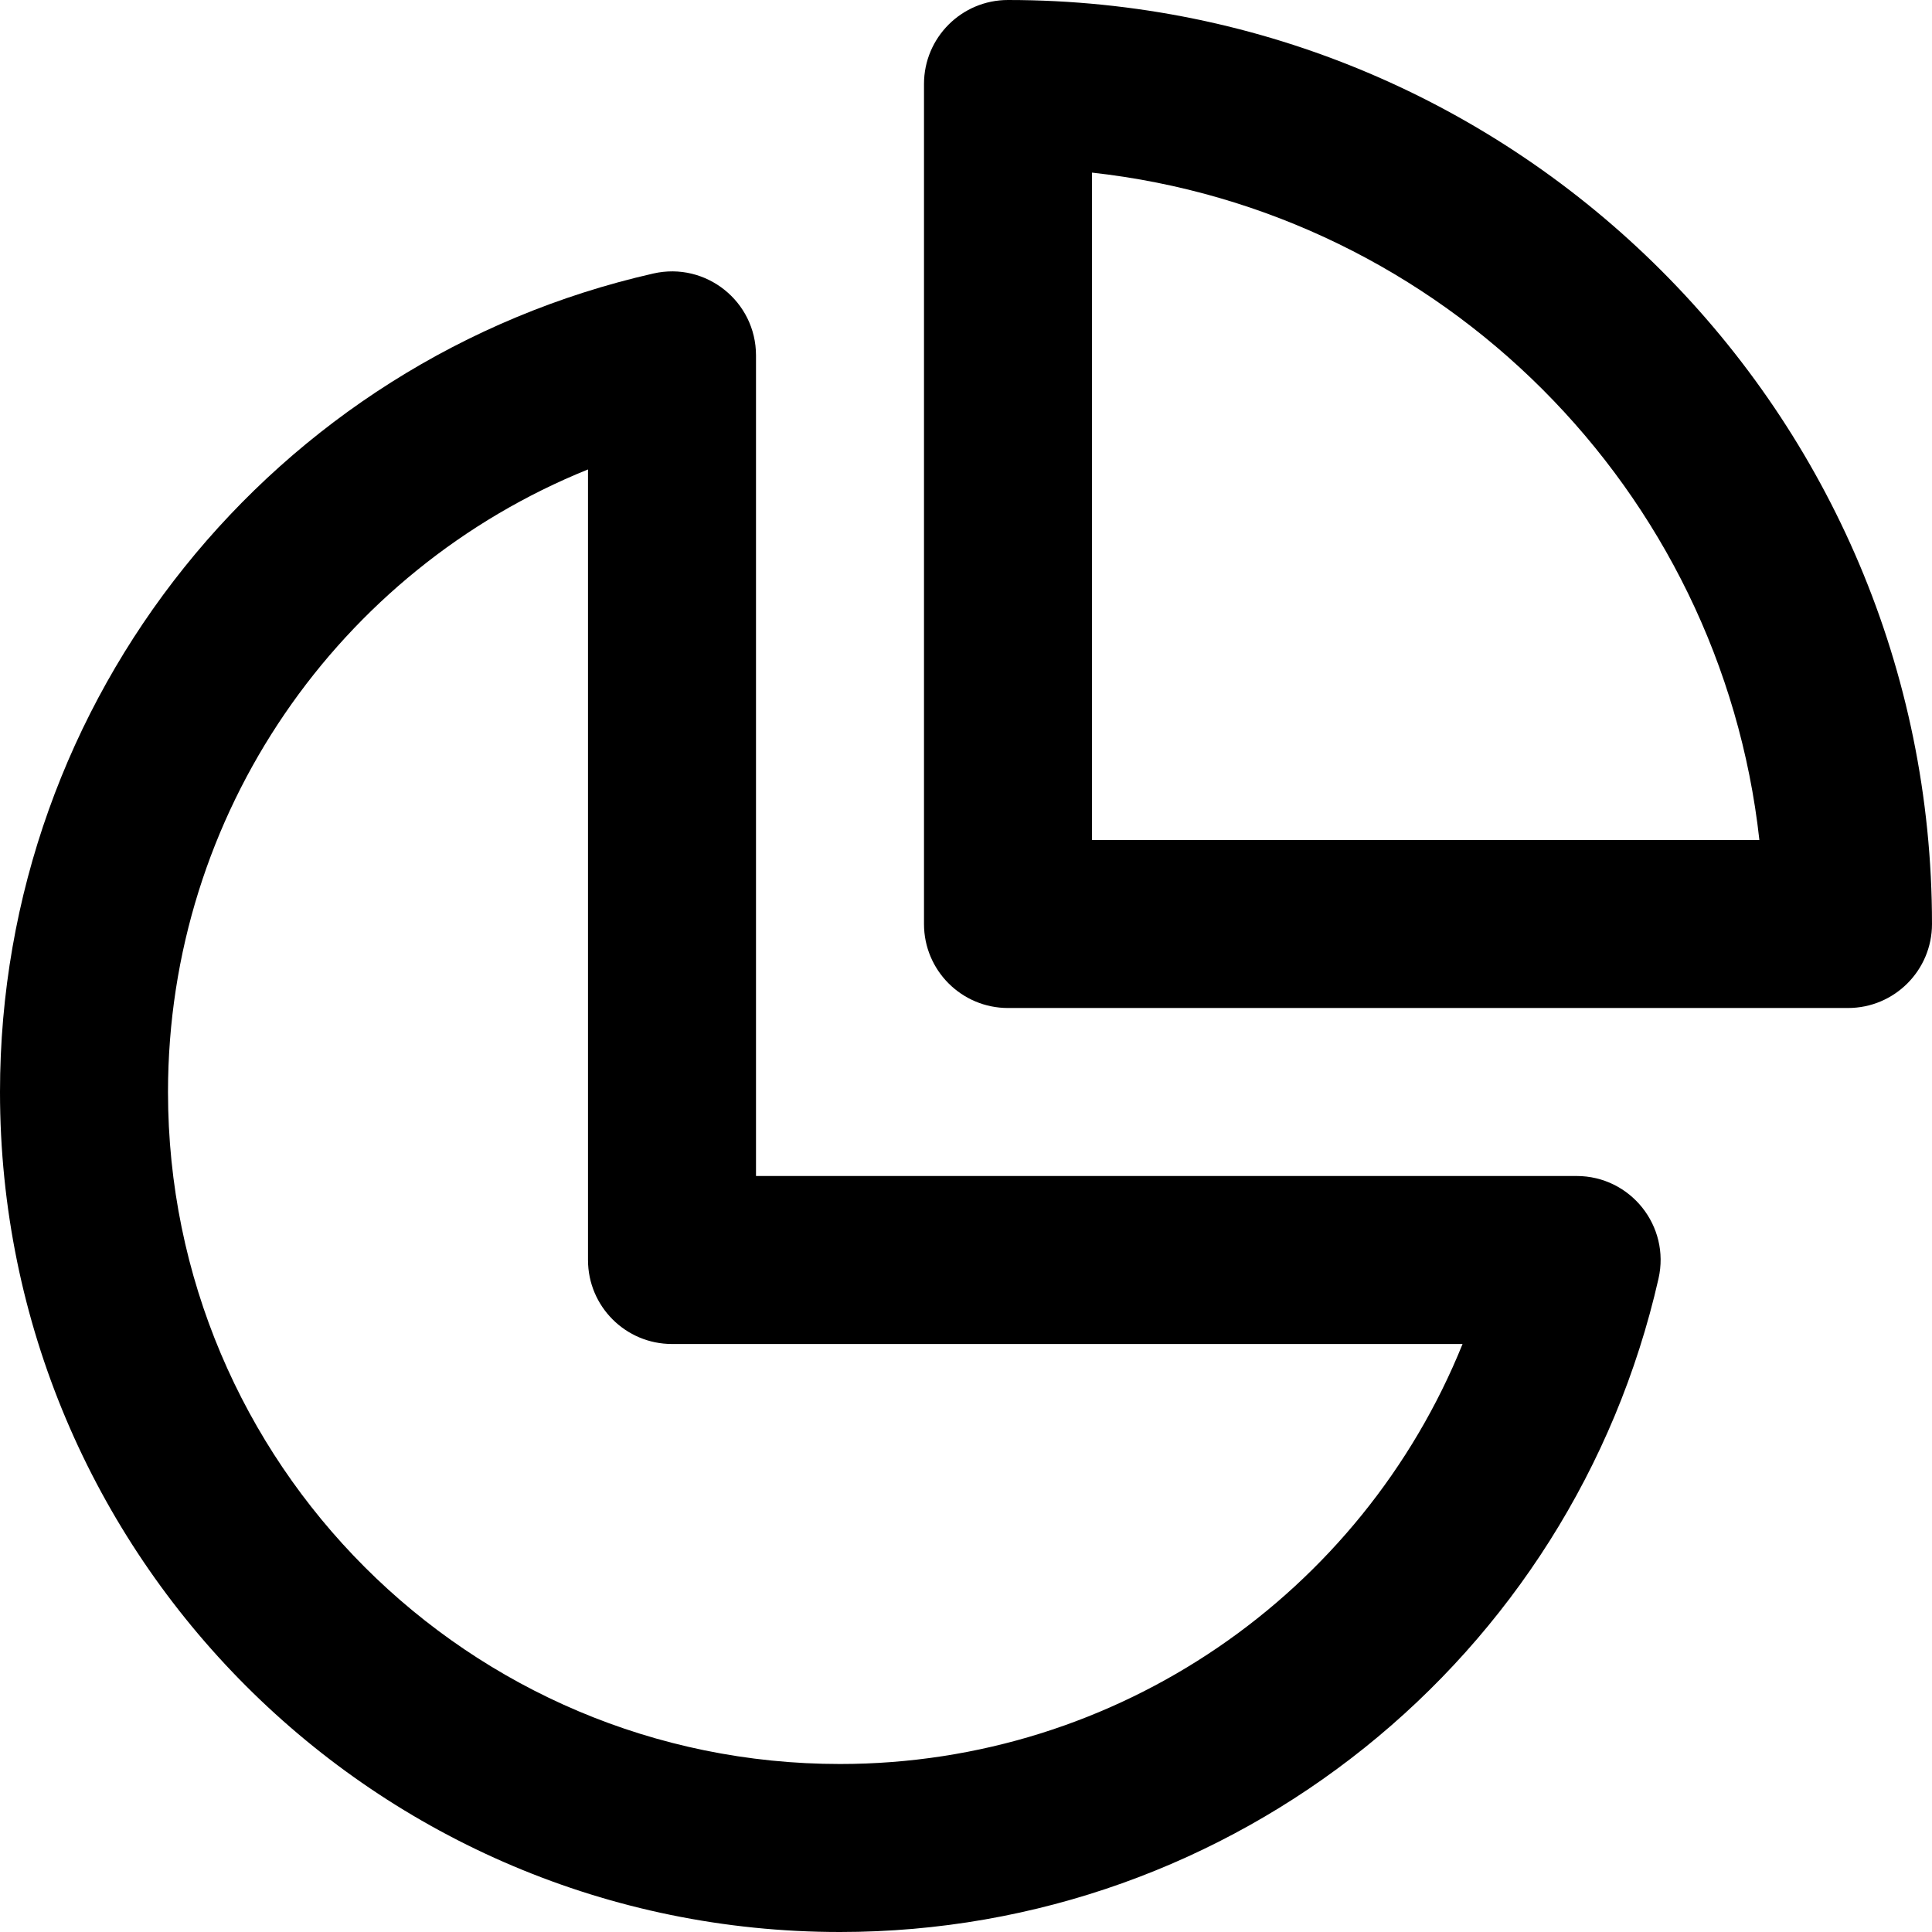
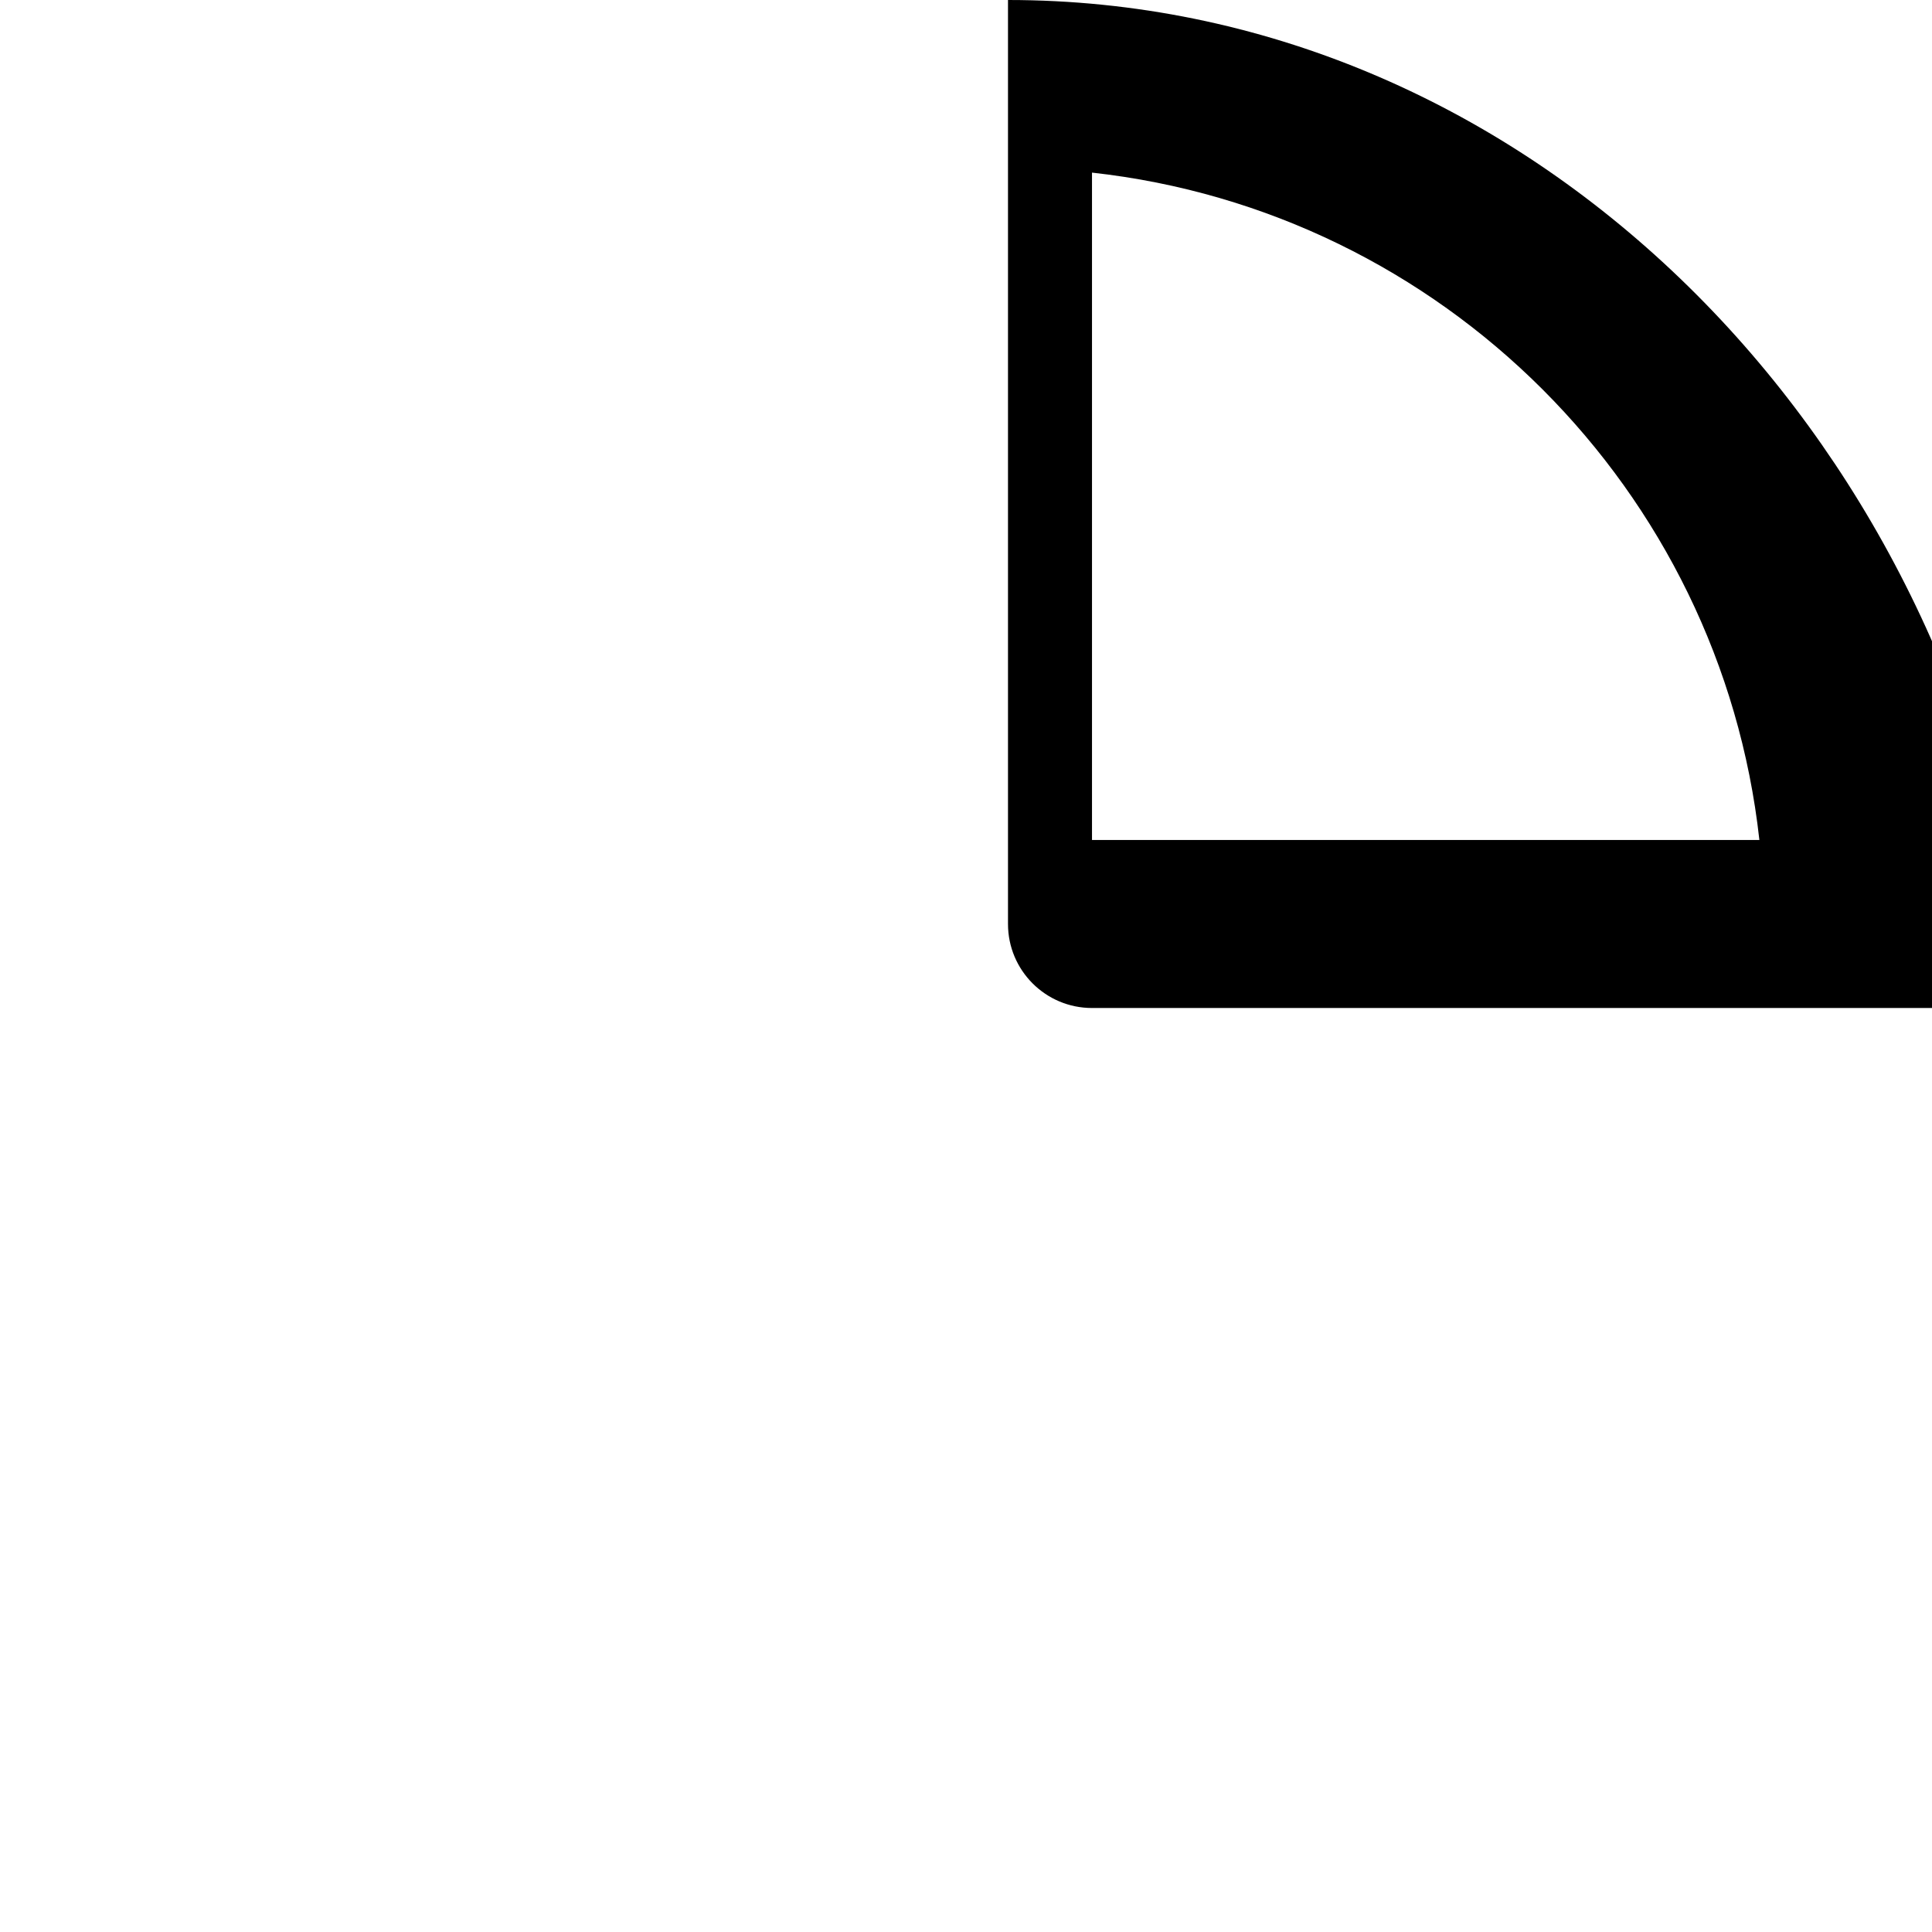
<svg xmlns="http://www.w3.org/2000/svg" fill="#000000" height="800px" width="800px" version="1.1" id="Layer_1" viewBox="0 0 512 512" xml:space="preserve">
  <g>
    <g>
      <g>
-         <path d="M267.13,0c-12.294,0-22.261,9.967-22.261,22.261V244.87c0,12.294,9.967,22.261,22.261,22.261h222.609     c12.294,0,22.261-9.967,22.261-22.261C512,109.628,402.372,0,267.13,0z M289.391,222.609V45.744     c92.866,10.265,166.599,83.998,176.864,176.864H289.391z" />
-         <path d="M417.814,311.652H200.348V94.186c0-14.284-13.262-24.871-27.191-21.708C72.548,95.326,0,184.957,0,289.391     C0,412.344,99.656,512,222.609,512c104.435,0,194.065-72.548,216.914-173.157C442.686,324.914,432.098,311.652,417.814,311.652z      M222.609,467.478c-98.364,0-178.087-79.723-178.087-178.087c0-73.774,45.286-138.331,111.304-164.985v209.507     c0,12.294,9.966,22.261,22.261,22.261h209.507C360.94,422.193,296.383,467.478,222.609,467.478z" />
+         <path d="M267.13,0V244.87c0,12.294,9.967,22.261,22.261,22.261h222.609     c12.294,0,22.261-9.967,22.261-22.261C512,109.628,402.372,0,267.13,0z M289.391,222.609V45.744     c92.866,10.265,166.599,83.998,176.864,176.864H289.391z" />
      </g>
    </g>
  </g>
</svg>